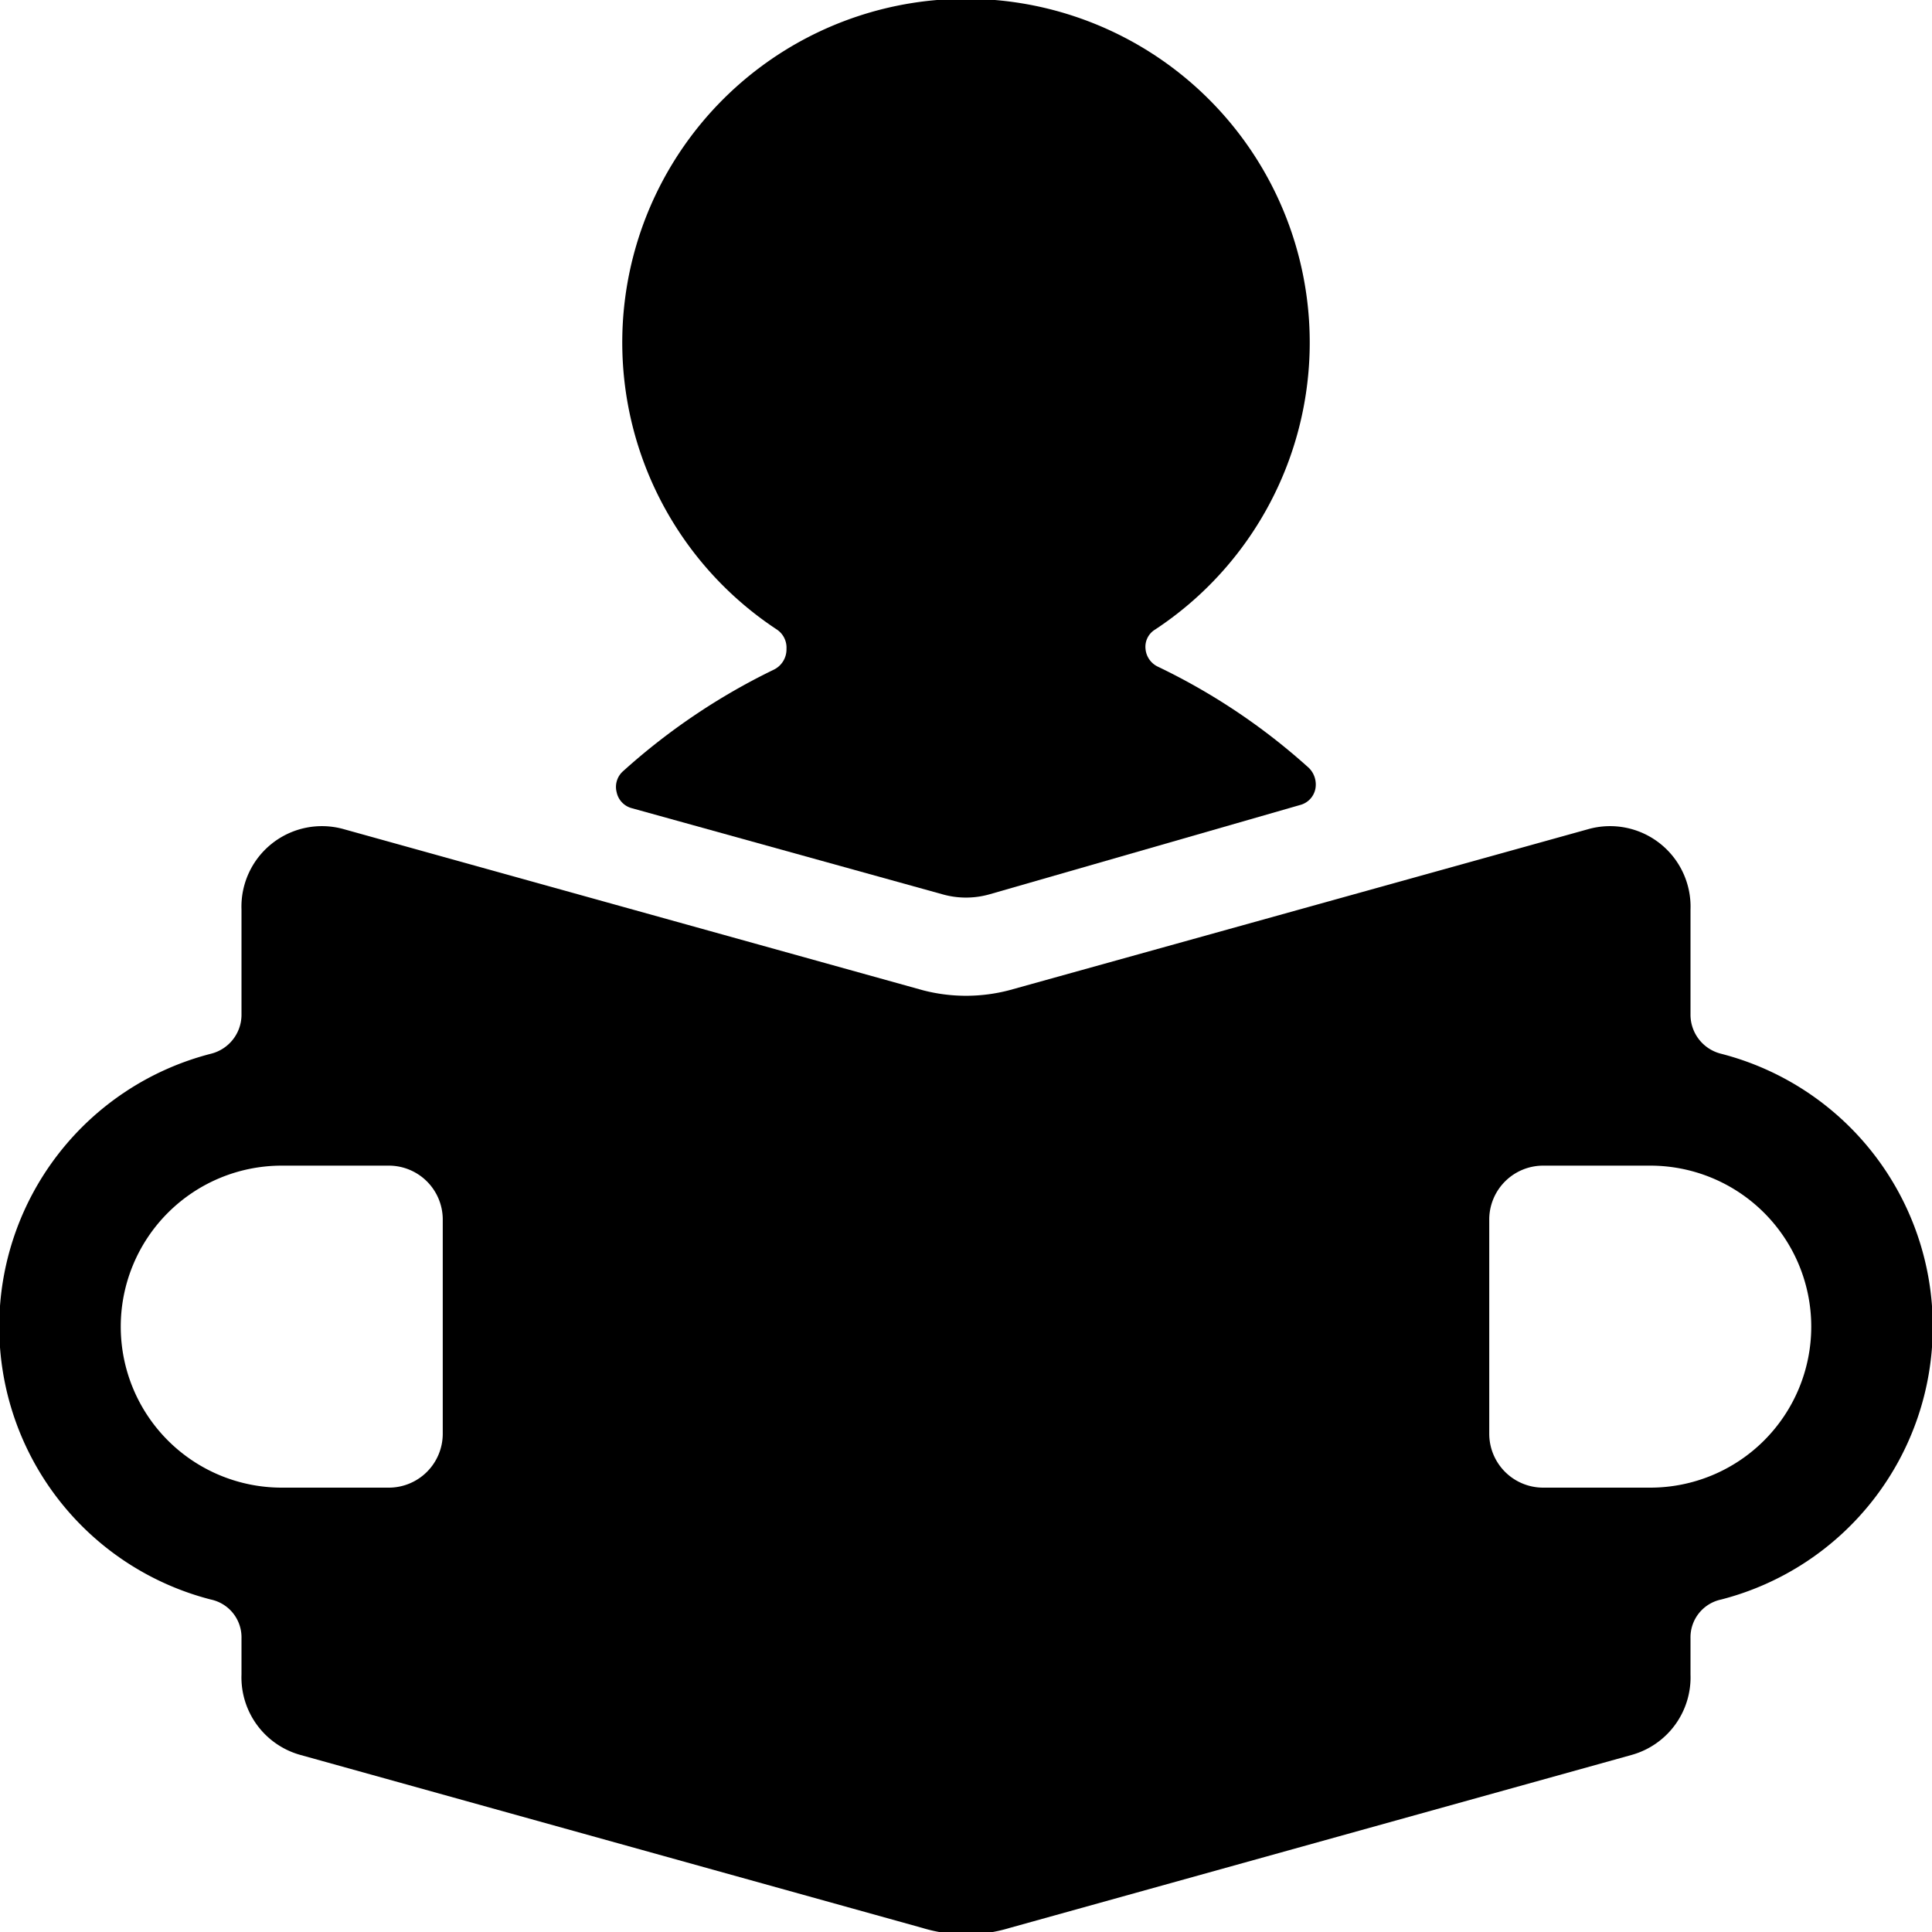
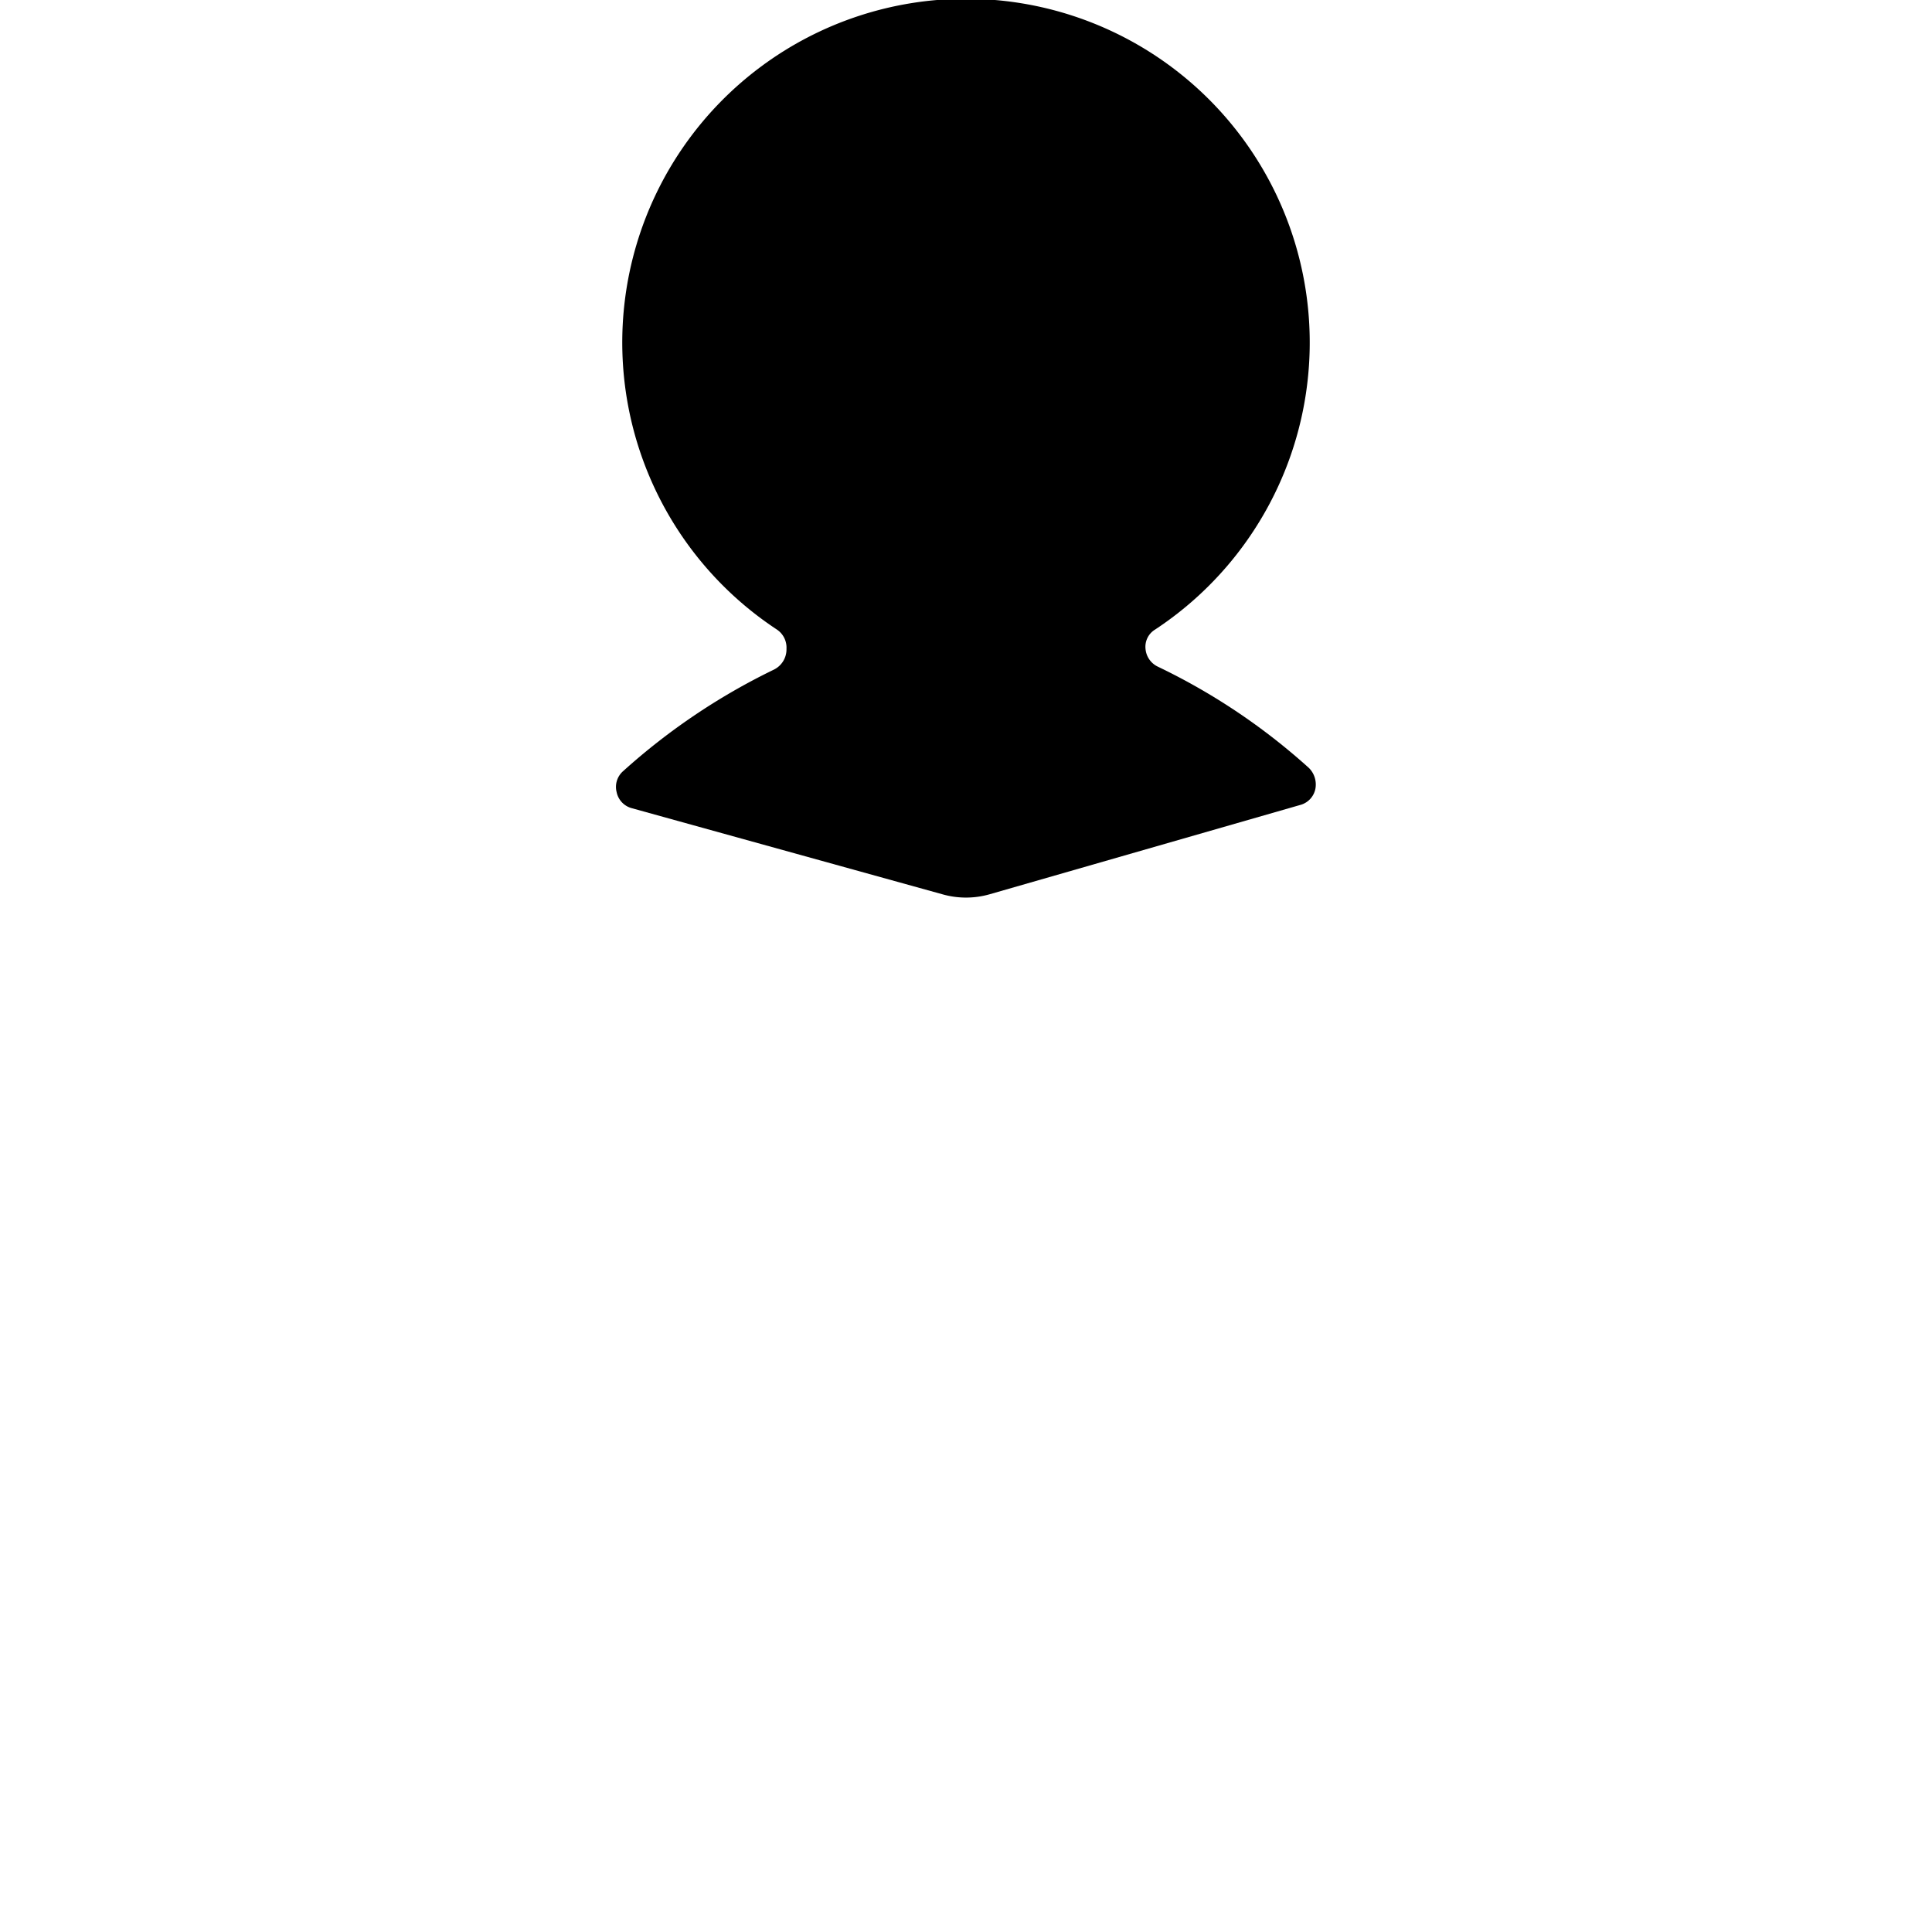
<svg xmlns="http://www.w3.org/2000/svg" viewBox="0 0 24 24">
  <g>
    <path d="M9.61 8.32a8 8 0 0 0 -1.87 1.26 0.26 0.26 0 0 0 -0.08 0.26 0.26 0.26 0 0 0 0.19 0.2l3.86 1.07a1.07 1.07 0 0 0 0.58 0L16.15 10a0.26 0.26 0 0 0 0.19 -0.2 0.29 0.29 0 0 0 -0.08 -0.26 7.87 7.87 0 0 0 -1.88 -1.26 0.27 0.27 0 0 1 -0.15 -0.22 0.25 0.25 0 0 1 0.12 -0.24 4.27 4.27 0 1 0 -4.7 0 0.27 0.27 0 0 1 0.12 0.24 0.28 0.28 0 0 1 -0.16 0.26Z" fill="#000000" stroke-width="1" />
-     <path d="M21.38 13.09a0.5 0.5 0 0 1 -0.38 -0.48V11.3a1 1 0 0 0 -1.27 -1l-7.19 2a2.12 2.12 0 0 1 -1.08 0l-7.19 -2a1 1 0 0 0 -1.27 1v1.31a0.5 0.5 0 0 1 -0.38 0.48 3.5 3.5 0 0 0 0 6.78 0.48 0.48 0 0 1 0.38 0.48v0.45a1 1 0 0 0 0.73 1l7.73 2.15a1.86 1.86 0 0 0 1.08 0l7.73 -2.15a1 1 0 0 0 0.73 -1v-0.45a0.48 0.48 0 0 1 0.38 -0.48 3.5 3.5 0 0 0 0 -6.78ZM5.5 17.81a0.67 0.67 0 0 1 -0.67 0.67H3.5a2 2 0 0 1 0 -4h1.33a0.67 0.67 0 0 1 0.67 0.66Zm15 0.67h-1.33a0.67 0.67 0 0 1 -0.67 -0.67v-2.67a0.67 0.67 0 0 1 0.67 -0.66h1.33a2 2 0 0 1 0 4Z" fill="#000000" stroke-width="1" />
  </g>
</svg>